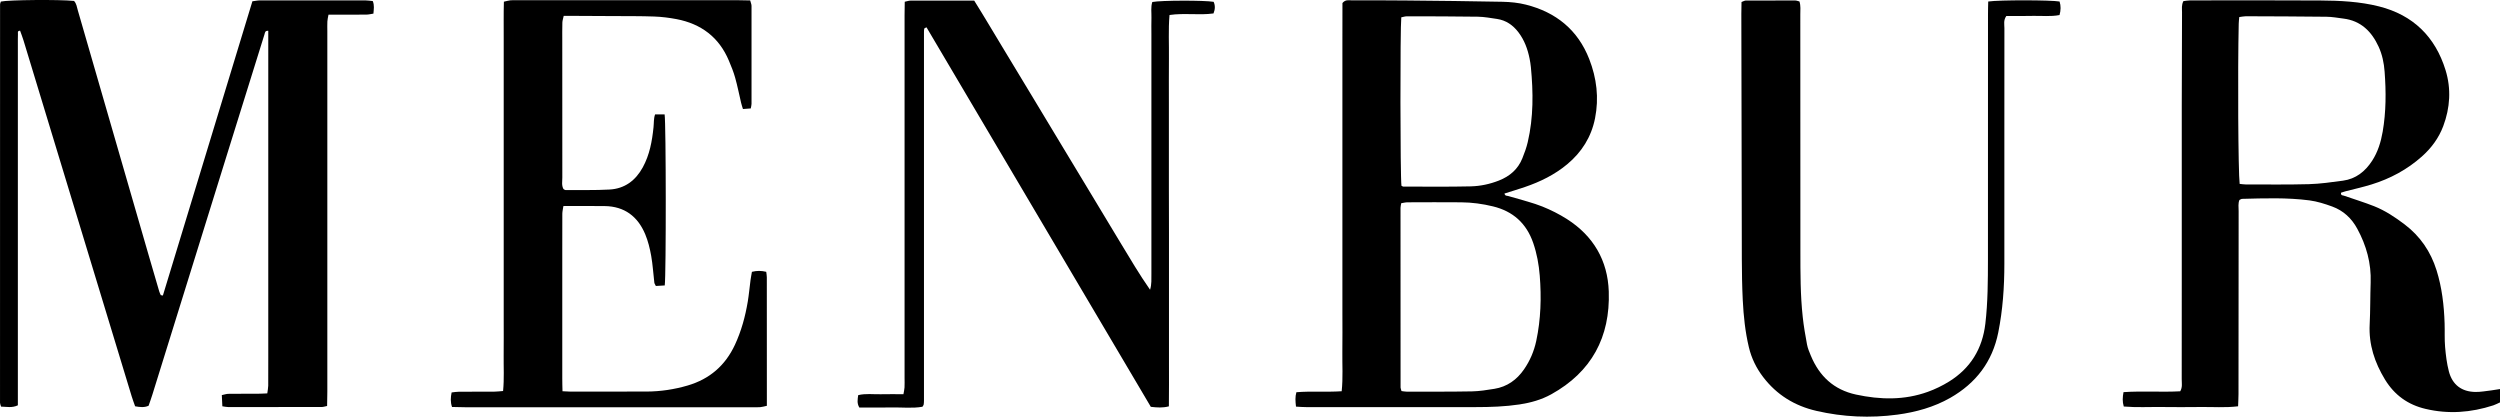
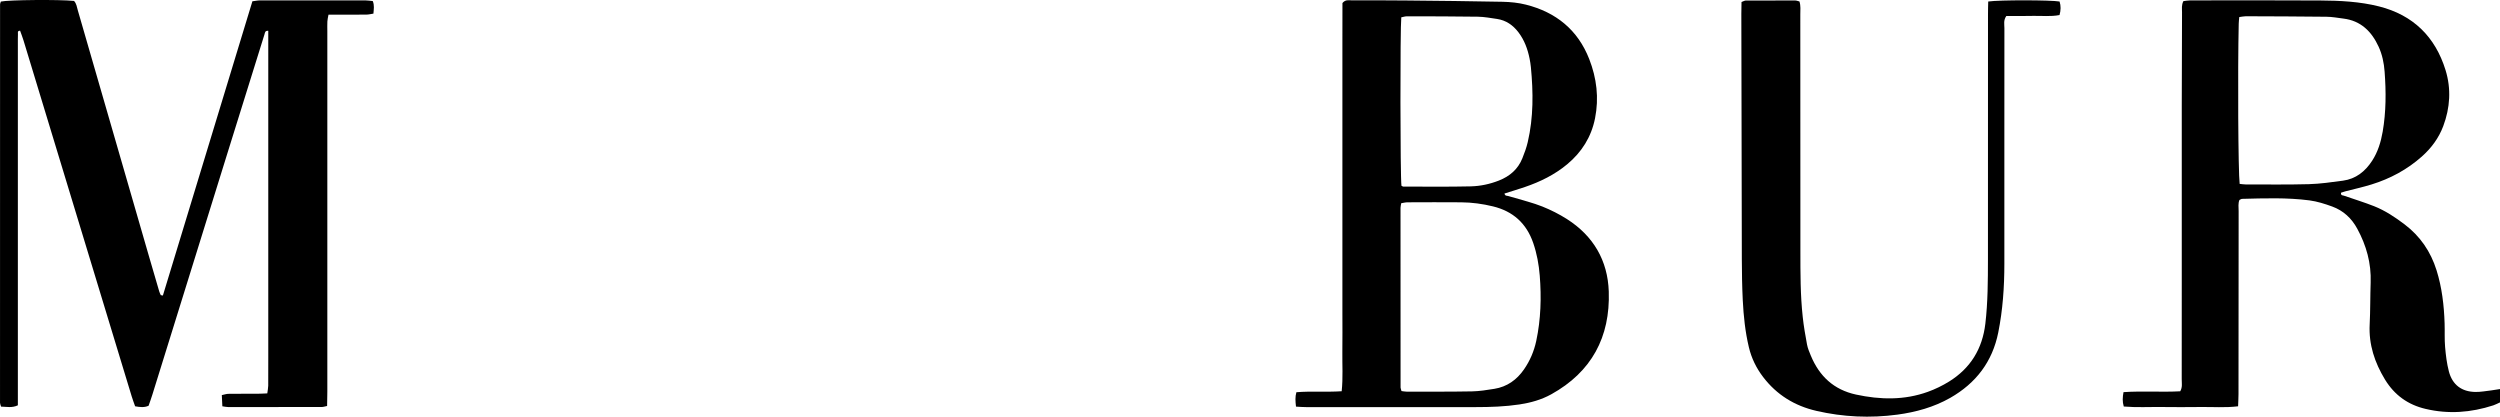
<svg xmlns="http://www.w3.org/2000/svg" width="600" height="100" viewBox="0 0 600 100" fill="none">
  <path d="M39.094 70.925C46.251 47.415 53.398 23.895 60.576 0.309C61.263 0.223 61.842 0.094 62.422 0.094C70.845 0.083 79.257 0.083 87.68 0.094C88.27 0.094 88.85 0.202 89.461 0.255C89.88 1.256 89.708 2.191 89.622 3.267C89.054 3.353 88.485 3.503 87.927 3.503C85.695 3.536 83.463 3.514 81.221 3.514C80.459 3.514 79.697 3.514 78.839 3.514C78.721 4.17 78.592 4.654 78.57 5.138C78.527 5.912 78.56 6.687 78.56 7.461C78.56 36.306 78.56 65.161 78.56 94.005C78.56 95.113 78.527 96.221 78.506 97.436C77.98 97.543 77.583 97.683 77.186 97.683C69.707 97.694 62.239 97.694 54.76 97.694C54.352 97.694 53.934 97.587 53.365 97.511C53.322 96.597 53.279 95.769 53.236 94.823C53.827 94.704 54.309 94.532 54.782 94.521C57.099 94.489 59.417 94.511 61.745 94.5C62.507 94.5 63.269 94.446 64.149 94.414C64.235 93.736 64.364 93.156 64.374 92.586C64.396 90.349 64.385 88.112 64.385 85.864C64.385 60.633 64.385 35.402 64.385 10.171C64.385 9.246 64.385 8.311 64.385 7.397C63.591 7.321 63.602 7.848 63.484 8.225C60.587 17.506 57.69 26.777 54.803 36.058C48.719 55.611 42.646 75.163 36.573 94.704C36.294 95.608 35.972 96.49 35.661 97.382C34.609 97.845 33.611 97.716 32.431 97.511C32.163 96.748 31.862 95.963 31.615 95.156C26.604 78.701 21.604 62.235 16.604 45.77C12.956 33.757 9.307 21.733 5.648 9.72C5.402 8.913 5.091 8.128 4.822 7.364C4.114 7.407 4.318 7.859 4.307 8.128C4.275 8.988 4.286 9.849 4.286 10.709C4.286 38.521 4.286 66.344 4.286 94.156C4.286 95.177 4.286 96.21 4.286 97.275C2.859 97.952 1.55 97.608 0.251 97.587C0.122 97.146 0.004 96.909 0.004 96.672C-0.006 64.806 0.004 32.95 0.015 1.083C0.015 0.836 0.144 0.599 0.208 0.374C2.032 -0.035 14.211 -0.143 17.763 0.223C18.353 0.825 18.45 1.696 18.686 2.514C24.351 22.098 30.017 41.683 35.682 61.267C36.519 64.16 37.356 67.054 38.214 69.936C38.3 70.248 38.461 70.538 38.59 70.839C38.74 70.882 38.923 70.904 39.094 70.925Z" fill="black" />
  <path d="M311.038 97.587C310.888 96.264 310.813 95.253 311.135 94.134C314.761 93.833 318.345 94.145 322.004 93.898C322.348 90.628 322.122 87.542 322.165 84.466C322.208 81.368 322.176 78.271 322.176 75.163C322.176 72.065 322.176 68.968 322.176 65.86C322.176 62.752 322.176 59.665 322.176 56.557C322.176 53.373 322.176 50.19 322.176 46.996C322.176 43.898 322.176 40.801 322.176 37.693C322.176 34.585 322.176 31.498 322.176 28.39C322.176 25.282 322.176 22.195 322.176 19.087C322.176 15.99 322.176 12.892 322.176 9.784C322.176 6.697 322.187 3.6 322.187 0.729C322.895 -0.121 323.625 0.073 324.279 0.073C328.657 0.073 333.046 0.073 337.423 0.116C345.149 0.191 352.886 0.266 360.611 0.427C362.489 0.47 364.41 0.653 366.223 1.116C373.423 2.933 378.67 7.149 381.417 14.183C383.209 18.764 383.778 23.507 382.812 28.379C381.921 32.864 379.625 36.51 376.138 39.414C373.123 41.93 369.667 43.619 365.987 44.877C364.378 45.426 362.736 45.92 361.073 46.447C361.201 47.103 361.716 46.942 362.028 47.06C362.425 47.211 362.854 47.275 363.272 47.404C365.569 48.104 367.918 48.674 370.14 49.556C372.2 50.384 374.217 51.395 376.084 52.588C382.404 56.621 385.859 62.515 386.106 69.968C386.471 80.884 381.975 89.284 372.286 94.64C369.925 95.941 367.382 96.651 364.721 97.06C361.223 97.587 357.703 97.705 354.184 97.705C340.61 97.726 327.037 97.716 313.463 97.705C312.712 97.716 311.961 97.64 311.038 97.587ZM336.361 93.855C336.758 93.898 337.166 93.994 337.574 93.994C342.81 93.994 348.057 94.027 353.293 93.93C355.085 93.898 356.877 93.597 358.658 93.317C361.706 92.822 364.023 91.166 365.772 88.638C367.21 86.552 368.176 84.272 368.702 81.809C369.807 76.625 369.957 71.388 369.539 66.139C369.324 63.483 368.852 60.859 367.972 58.31C366.352 53.61 363.133 50.706 358.326 49.534C355.815 48.921 353.261 48.577 350.675 48.555C346.383 48.523 342.091 48.534 337.788 48.555C337.295 48.555 336.812 48.695 336.297 48.77C336.222 49.222 336.125 49.556 336.125 49.889C336.125 64.268 336.125 78.647 336.136 93.016C336.147 93.242 336.265 93.478 336.361 93.855ZM336.35 44.587C336.608 44.716 336.683 44.78 336.758 44.78C342.166 44.78 347.574 44.856 352.971 44.727C355.278 44.673 357.564 44.189 359.742 43.328C362.339 42.307 364.313 40.618 365.365 37.994C365.88 36.725 366.352 35.424 366.663 34.09C368.047 28.153 367.994 22.152 367.414 16.13C367.35 15.441 367.232 14.764 367.103 14.086C366.642 11.784 365.858 9.623 364.41 7.73C363.101 6.02 361.437 4.869 359.291 4.547C357.768 4.321 356.233 4.041 354.699 4.009C349.033 3.923 343.368 3.923 337.702 3.912C337.22 3.912 336.747 4.073 336.308 4.159C336.018 6.794 336.05 42.479 336.35 44.587Z" fill="black" />
  <path d="M600 93.371C600 94.608 600 95.532 600 96.576C599.464 96.812 598.948 97.103 598.391 97.285C593.047 99.028 587.639 99.436 582.134 98.135C577.907 97.146 574.666 94.812 572.391 91.08C569.924 87.015 568.475 82.702 568.722 77.862C568.893 74.507 568.84 71.14 568.958 67.785C569.119 63.182 567.938 58.944 565.76 54.922C564.387 52.373 562.402 50.545 559.73 49.566C557.97 48.921 556.125 48.34 554.279 48.093C548.893 47.394 543.474 47.587 538.066 47.727C537.916 47.727 537.755 47.856 537.465 47.996C537.111 48.803 537.272 49.749 537.272 50.674C537.25 65.311 537.25 79.959 537.24 94.597C537.24 95.522 537.175 96.457 537.143 97.511C534.021 97.888 531.027 97.64 528.055 97.683C524.964 97.726 521.863 97.716 518.773 97.683C515.779 97.651 512.786 97.823 509.706 97.565C509.352 96.393 509.416 95.328 509.642 94.113C514.256 93.801 518.795 94.156 523.258 93.908C523.827 92.919 523.612 91.951 523.612 91.026C523.634 83.444 523.623 75.873 523.623 68.29C523.623 53.997 523.612 39.693 523.623 25.4C523.623 17.904 523.655 10.419 523.687 2.923C523.687 2.073 523.527 1.202 524.02 0.266C524.535 0.212 525.115 0.094 525.694 0.094C536.091 0.083 546.489 0.051 556.886 0.116C561.608 0.148 566.35 0.374 570.954 1.535C579.141 3.6 584.452 8.805 586.931 16.828C588.315 21.313 588.036 25.841 586.384 30.261C585.3 33.144 583.519 35.542 581.233 37.575C577.703 40.715 573.636 42.888 569.151 44.275C567.102 44.909 564.998 45.372 562.928 45.91C562.541 46.006 562.166 46.157 561.844 46.254C561.769 46.964 562.241 46.867 562.509 46.953C564.934 47.803 567.402 48.544 569.795 49.491C572.445 50.545 574.806 52.115 577.081 53.836C580.847 56.686 583.358 60.364 584.774 64.87C586.072 69.022 586.566 73.281 586.705 77.593C586.77 79.486 586.662 81.39 586.823 83.272C586.995 85.24 587.231 87.219 587.725 89.123C588.572 92.36 590.794 94.016 594.098 94.07C595.375 94.091 596.652 93.833 597.929 93.693C598.541 93.618 599.12 93.51 600 93.371ZM537.519 44.135C538.087 44.189 538.506 44.264 538.914 44.264C543.978 44.264 549.053 44.339 554.118 44.2C556.854 44.124 559.59 43.726 562.305 43.361C565.406 42.941 567.638 41.156 569.312 38.586C570.696 36.445 571.415 34.079 571.844 31.606C572.67 26.82 572.67 22.012 572.306 17.194C572.155 15.129 571.737 13.097 570.868 11.204C569.183 7.547 566.608 4.977 562.423 4.46C561.06 4.288 559.698 4.03 558.335 4.02C551.897 3.944 545.448 3.923 539.01 3.901C538.516 3.901 538.034 4.02 537.422 4.095C537.368 4.708 537.304 5.203 537.293 5.708C537.036 16.882 537.165 41.446 537.519 44.135Z" fill="black" />
-   <path d="M135 93.898C135.837 93.941 136.341 93.984 136.846 93.984C142.94 93.984 149.046 93.995 155.14 93.973C158.51 93.962 161.804 93.468 165.044 92.521C170.313 90.972 174.068 87.724 176.386 82.745C177.92 79.443 178.865 75.969 179.466 72.388C179.745 70.689 179.895 68.979 180.12 67.269C180.206 66.591 180.345 65.924 180.463 65.236C181.633 64.946 182.717 64.946 183.897 65.236C183.951 65.72 184.037 66.129 184.037 66.548C184.047 76.787 184.047 87.015 184.047 97.393C183.436 97.522 182.964 97.673 182.481 97.716C181.88 97.769 181.279 97.737 180.678 97.737C157.651 97.737 134.635 97.737 111.608 97.737C110.589 97.737 109.58 97.694 108.486 97.673C108.078 96.468 108.143 95.393 108.389 94.188C108.99 94.124 109.57 94.016 110.149 94.016C112.982 93.994 115.815 94.016 118.658 93.994C119.323 93.994 119.989 93.898 120.74 93.844C121.029 90.897 120.847 88.069 120.879 85.24C120.911 82.401 120.89 79.561 120.89 76.711C120.89 73.958 120.89 71.205 120.89 68.441C120.89 65.602 120.89 62.762 120.89 59.912C120.89 57.073 120.89 54.234 120.89 51.384C120.89 48.544 120.89 45.705 120.89 42.855C120.89 40.016 120.89 37.177 120.89 34.327C120.89 31.487 120.89 28.648 120.89 25.798C120.89 23.045 120.89 20.292 120.89 17.528C120.89 14.688 120.879 11.849 120.89 8.999C120.901 6.17 120.847 3.331 120.933 0.406C121.544 0.277 122.027 0.126 122.51 0.073C123.025 0.019 123.54 0.051 124.055 0.051C141.749 0.051 159.454 0.051 177.148 0.051C178.081 0.051 179.015 0.083 180.045 0.105C180.174 0.632 180.367 1.019 180.367 1.417C180.388 9.257 180.378 17.087 180.367 24.927C180.367 25.26 180.26 25.594 180.184 26.024C179.562 26.067 178.993 26.11 178.307 26.164C178.146 25.626 177.974 25.163 177.867 24.68C177.395 22.668 176.998 20.646 176.44 18.657C176.053 17.259 175.495 15.893 174.927 14.549C172.566 8.934 168.263 5.719 162.372 4.59C160.613 4.256 158.799 4.03 157.007 3.966C153.745 3.847 150.484 3.88 147.222 3.858C144.389 3.837 141.556 3.826 138.713 3.815C137.607 3.815 136.502 3.815 135.29 3.815C135.161 4.45 134.978 4.934 134.968 5.418C134.925 6.88 134.946 8.343 134.946 9.806C134.946 20.743 134.936 31.681 134.957 42.608C134.957 43.533 134.742 44.501 135.236 45.372C135.408 45.458 135.558 45.608 135.719 45.608C139.238 45.587 142.758 45.684 146.267 45.49C149.893 45.297 152.512 43.361 154.261 40.177C155.913 37.166 156.503 33.886 156.846 30.53C156.954 29.519 156.857 28.476 157.222 27.454C158.059 27.454 158.799 27.454 159.508 27.454C159.851 29.595 159.883 65.892 159.54 68.505C158.853 68.549 158.123 68.591 157.404 68.635C157.233 68.269 157.061 68.054 157.04 67.828C156.782 65.688 156.664 63.537 156.289 61.418C155.977 59.654 155.537 57.858 154.851 56.213C153.059 51.943 149.872 49.513 145.118 49.459C141.867 49.416 138.616 49.448 135.215 49.448C135.107 50.169 134.968 50.728 134.957 51.298C134.936 54.223 134.946 57.148 134.946 60.084C134.946 70.334 134.946 80.572 134.946 90.822C134.936 91.768 134.978 92.704 135 93.898Z" fill="black" />
-   <path d="M217.139 0.417C217.708 0.309 218.115 0.148 218.523 0.148C223.588 0.126 228.642 0.137 233.803 0.137C236.271 4.073 238.567 7.999 240.928 11.881C243.245 15.71 245.552 19.539 247.87 23.367C250.22 27.271 252.57 31.175 254.93 35.08C257.237 38.908 259.555 42.737 261.862 46.566C264.212 50.47 266.562 54.384 268.922 58.278C271.208 62.053 273.451 65.871 276.015 69.538C276.434 68.204 276.315 66.946 276.337 65.698C276.358 64.408 276.337 63.117 276.337 61.827C276.337 60.536 276.337 59.246 276.337 57.955C276.337 56.664 276.337 55.374 276.337 54.083C276.337 52.879 276.337 51.674 276.337 50.47C276.337 49.179 276.337 47.889 276.337 46.598C276.337 45.307 276.337 44.017 276.337 42.726C276.337 41.436 276.337 40.145 276.337 38.854C276.337 37.564 276.337 36.273 276.337 34.983C276.337 33.692 276.337 32.401 276.337 31.111C276.337 29.82 276.337 28.53 276.337 27.239C276.337 25.949 276.337 24.658 276.337 23.367C276.337 22.077 276.337 20.786 276.337 19.496C276.337 18.291 276.337 17.087 276.337 15.882C276.337 14.591 276.337 13.301 276.337 12.01C276.337 10.72 276.337 9.429 276.337 8.139C276.337 6.848 276.305 5.557 276.348 4.267C276.38 2.998 276.155 1.707 276.552 0.481C278.622 0.072 289.009 0.051 291.273 0.438C291.67 1.32 291.649 2.213 291.241 3.224C287.786 3.708 284.267 3.073 280.683 3.6C280.382 7.138 280.586 10.569 280.543 13.989C280.511 17.517 280.532 21.044 280.532 24.583C280.532 28.024 280.532 31.466 280.532 34.918C280.532 38.36 280.532 41.801 280.532 45.254C280.532 48.781 280.554 52.309 280.554 55.847C280.554 59.289 280.554 62.73 280.554 66.183C280.554 69.624 280.554 73.066 280.554 76.518C280.554 80.045 280.554 83.573 280.554 87.111C280.554 90.542 280.575 93.973 280.532 97.522C279.041 97.92 277.71 97.812 276.197 97.64C267.216 82.433 258.203 67.193 249.19 51.954C240.241 36.811 231.313 21.668 222.365 6.558C222.01 6.73 221.914 6.74 221.871 6.805C221.817 6.87 221.817 6.966 221.796 7.052C221.785 7.138 221.774 7.224 221.764 7.311C221.753 7.483 221.753 7.655 221.753 7.827C221.753 7.913 221.753 7.999 221.753 8.085C221.753 8.343 221.753 8.601 221.753 8.859C221.753 37.704 221.753 66.548 221.753 95.392C221.753 95.565 221.753 95.737 221.753 95.909C221.753 95.995 221.753 96.081 221.753 96.167C221.753 96.253 221.753 96.339 221.742 96.425C221.742 96.511 221.742 96.597 221.731 96.683C221.721 96.769 221.71 96.855 221.699 96.941C221.689 97.027 221.689 97.113 221.656 97.199C221.624 97.275 221.57 97.339 221.388 97.619C219.017 98.049 216.452 97.737 213.92 97.791C211.355 97.845 208.78 97.802 206.237 97.802C205.626 96.769 205.829 95.855 205.969 94.833C207.761 94.392 209.563 94.661 211.334 94.618C213.126 94.575 214.918 94.608 216.828 94.608C216.935 93.962 217.053 93.478 217.085 92.994C217.128 92.22 217.096 91.445 217.096 90.671C217.096 61.655 217.096 32.638 217.096 3.632C217.096 2.514 217.128 1.492 217.139 0.417Z" fill="black" />
  <path d="M477.172 0.363C479.876 -0.035 492.216 -0.003 494.298 0.363C494.63 1.406 494.609 2.471 494.287 3.611C492.119 4.03 489.973 3.761 487.838 3.815C485.703 3.869 483.568 3.837 481.518 3.847C480.788 4.869 481.057 5.848 481.057 6.762C481.035 15.291 481.046 23.808 481.046 32.337C481.046 42.672 481.057 53.008 481.046 63.343C481.046 68.86 480.67 74.356 479.587 79.776C478.181 86.81 474.243 91.951 468.073 95.479C464.125 97.726 459.822 98.909 455.38 99.512C448.856 100.383 442.353 100.092 435.926 98.608C430.711 97.404 426.408 94.758 423.146 90.478C421.505 88.327 420.346 85.95 419.723 83.315C418.844 79.615 418.457 75.851 418.264 72.065C418.103 68.796 418.05 65.526 418.039 62.257C417.996 51.319 417.996 40.382 417.974 29.444C417.953 20.743 417.931 12.053 417.921 3.353C417.921 2.417 417.953 1.481 417.964 0.481C418.393 0.331 418.704 0.126 419.004 0.126C422.953 0.105 426.913 0.105 430.861 0.116C431.183 0.116 431.505 0.266 431.87 0.352C432.203 1.417 432.074 2.449 432.074 3.46C432.085 22.41 432.095 41.35 432.095 60.3C432.095 65.548 432.084 70.807 432.653 76.045C432.889 78.26 433.276 80.476 433.683 82.67C433.855 83.584 434.231 84.476 434.595 85.347C436.645 90.284 440.1 93.532 445.433 94.694C451.259 95.952 457.021 96.081 462.687 94.037C464.447 93.403 466.174 92.564 467.773 91.575C472.913 88.38 475.778 83.724 476.486 77.669C477.087 72.517 477.097 67.355 477.108 62.192C477.129 42.64 477.119 23.099 477.119 3.546C477.108 2.514 477.151 1.492 477.172 0.363Z" fill="black" />
</svg>